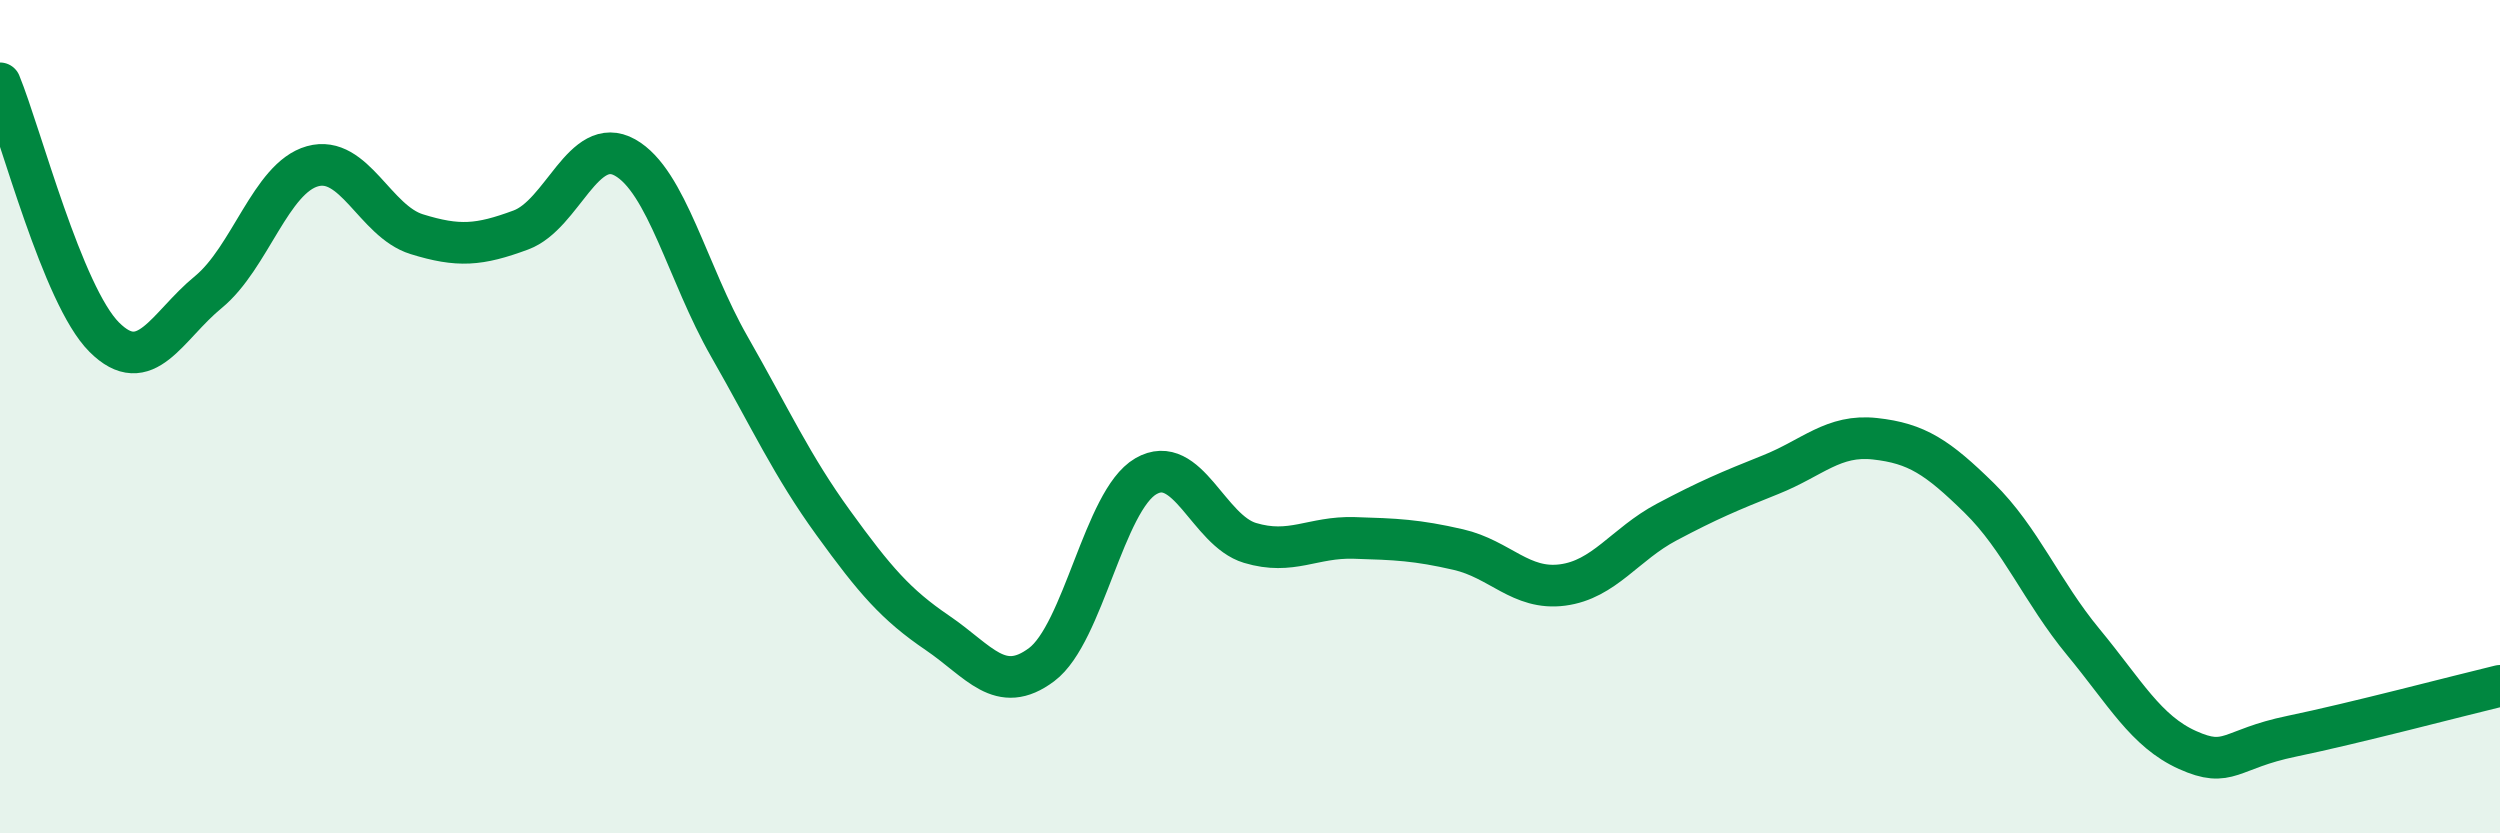
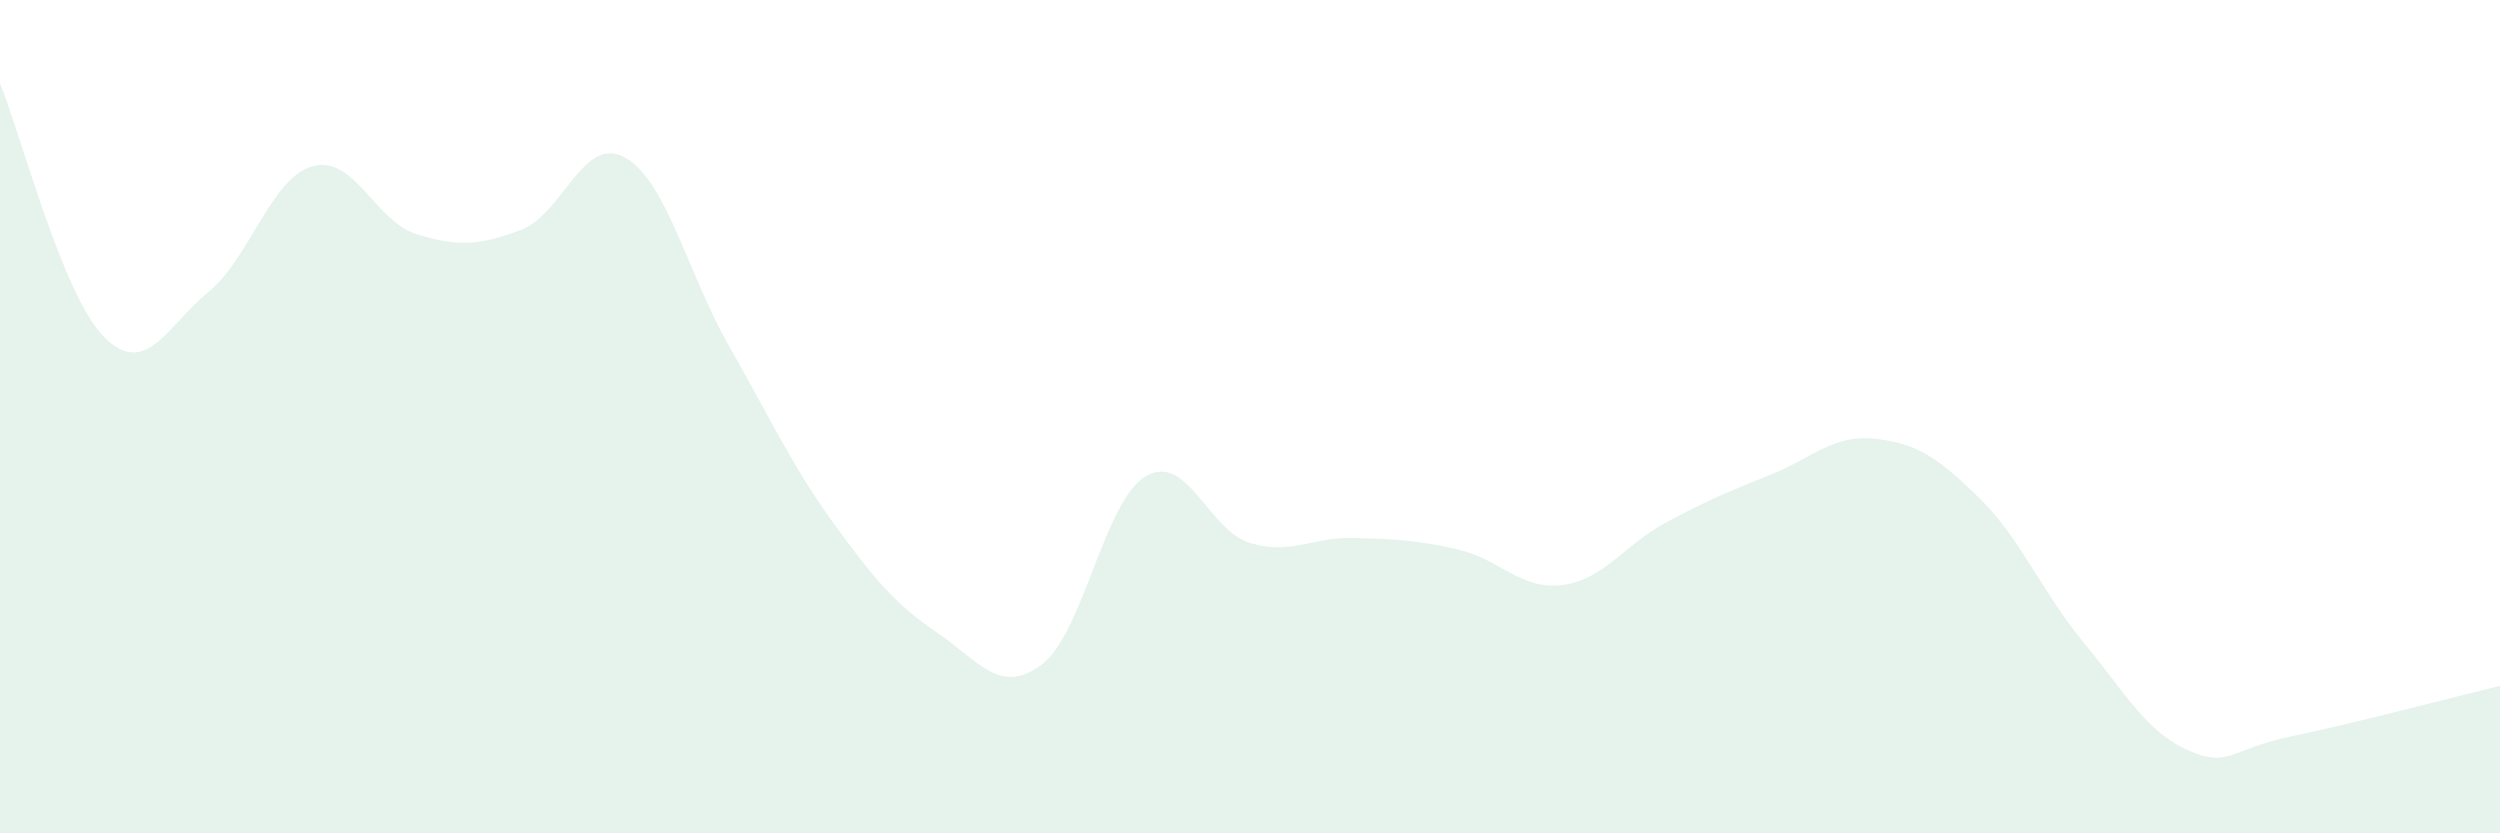
<svg xmlns="http://www.w3.org/2000/svg" width="60" height="20" viewBox="0 0 60 20">
  <path d="M 0,2 C 0.5,3.22 1.5,7.09 2.5,8.09 C 3.5,9.09 4,7.83 5,7.01 C 6,6.19 6.5,4.27 7.5,3.99 C 8.5,3.71 9,5.31 10,5.62 C 11,5.93 11.5,5.89 12.5,5.52 C 13.5,5.15 14,3.22 15,3.78 C 16,4.34 16.5,6.56 17.5,8.31 C 18.5,10.06 19,11.17 20,12.55 C 21,13.93 21.5,14.51 22.5,15.19 C 23.5,15.87 24,16.7 25,15.95 C 26,15.2 26.5,12.01 27.5,11.43 C 28.5,10.85 29,12.73 30,13.03 C 31,13.33 31.5,12.88 32.5,12.91 C 33.5,12.94 34,12.96 35,13.19 C 36,13.42 36.5,14.17 37.5,14.04 C 38.5,13.91 39,13.06 40,12.53 C 41,12 41.5,11.79 42.5,11.39 C 43.5,10.99 44,10.42 45,10.53 C 46,10.64 46.5,10.97 47.5,11.95 C 48.5,12.93 49,14.2 50,15.41 C 51,16.62 51.5,17.55 52.5,18 C 53.5,18.45 53.5,17.98 55,17.67 C 56.5,17.36 59,16.7 60,16.46L60 20L0 20Z" fill="#008740" opacity="0.1" stroke-linecap="round" stroke-linejoin="round" />
-   <path d="M 0,2 C 0.5,3.22 1.5,7.09 2.5,8.09 C 3.5,9.09 4,7.83 5,7.01 C 6,6.19 6.5,4.27 7.5,3.99 C 8.5,3.71 9,5.31 10,5.62 C 11,5.93 11.5,5.89 12.5,5.52 C 13.5,5.15 14,3.22 15,3.78 C 16,4.34 16.5,6.56 17.5,8.31 C 18.5,10.06 19,11.17 20,12.55 C 21,13.93 21.5,14.51 22.5,15.19 C 23.5,15.87 24,16.7 25,15.95 C 26,15.2 26.5,12.01 27.5,11.43 C 28.5,10.85 29,12.73 30,13.03 C 31,13.33 31.5,12.88 32.5,12.91 C 33.5,12.94 34,12.96 35,13.19 C 36,13.42 36.5,14.17 37.5,14.04 C 38.5,13.91 39,13.06 40,12.53 C 41,12 41.5,11.79 42.5,11.39 C 43.5,10.99 44,10.42 45,10.53 C 46,10.64 46.5,10.97 47.5,11.95 C 48.5,12.93 49,14.2 50,15.41 C 51,16.62 51.5,17.55 52.5,18 C 53.5,18.45 53.5,17.98 55,17.67 C 56.5,17.36 59,16.7 60,16.46" stroke="#008740" stroke-width="1" fill="none" stroke-linecap="round" stroke-linejoin="round" />
</svg>